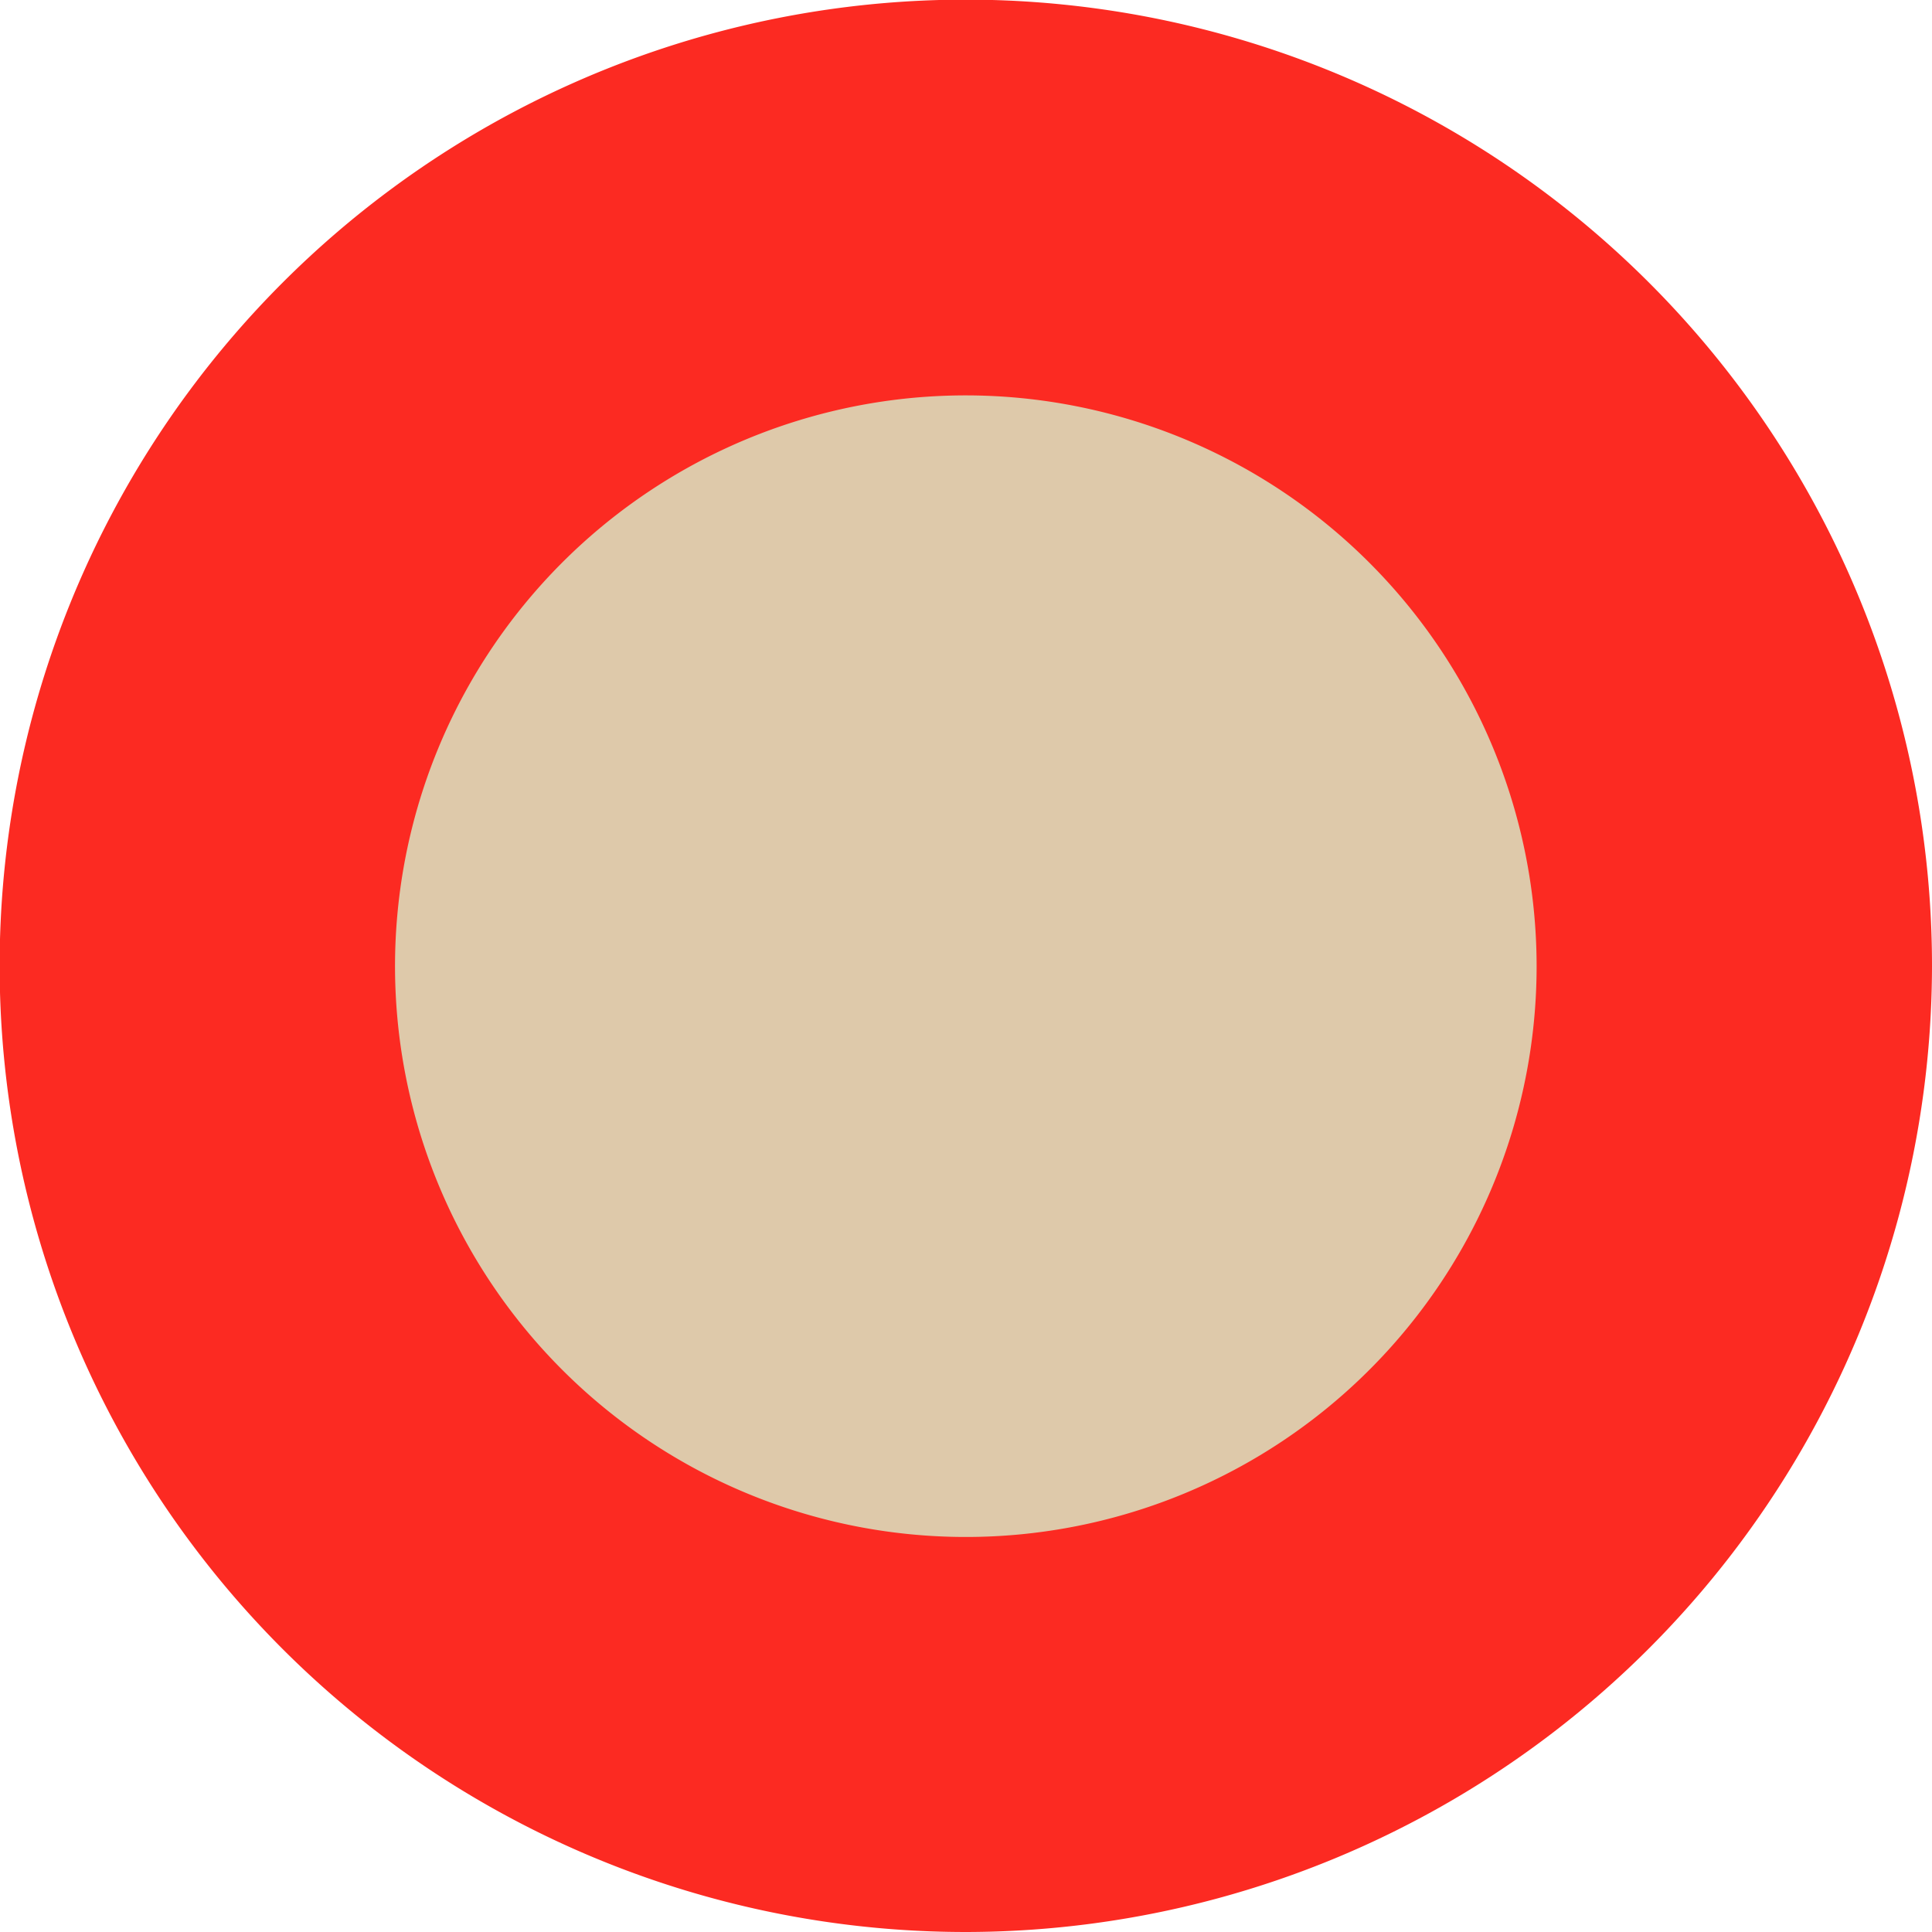
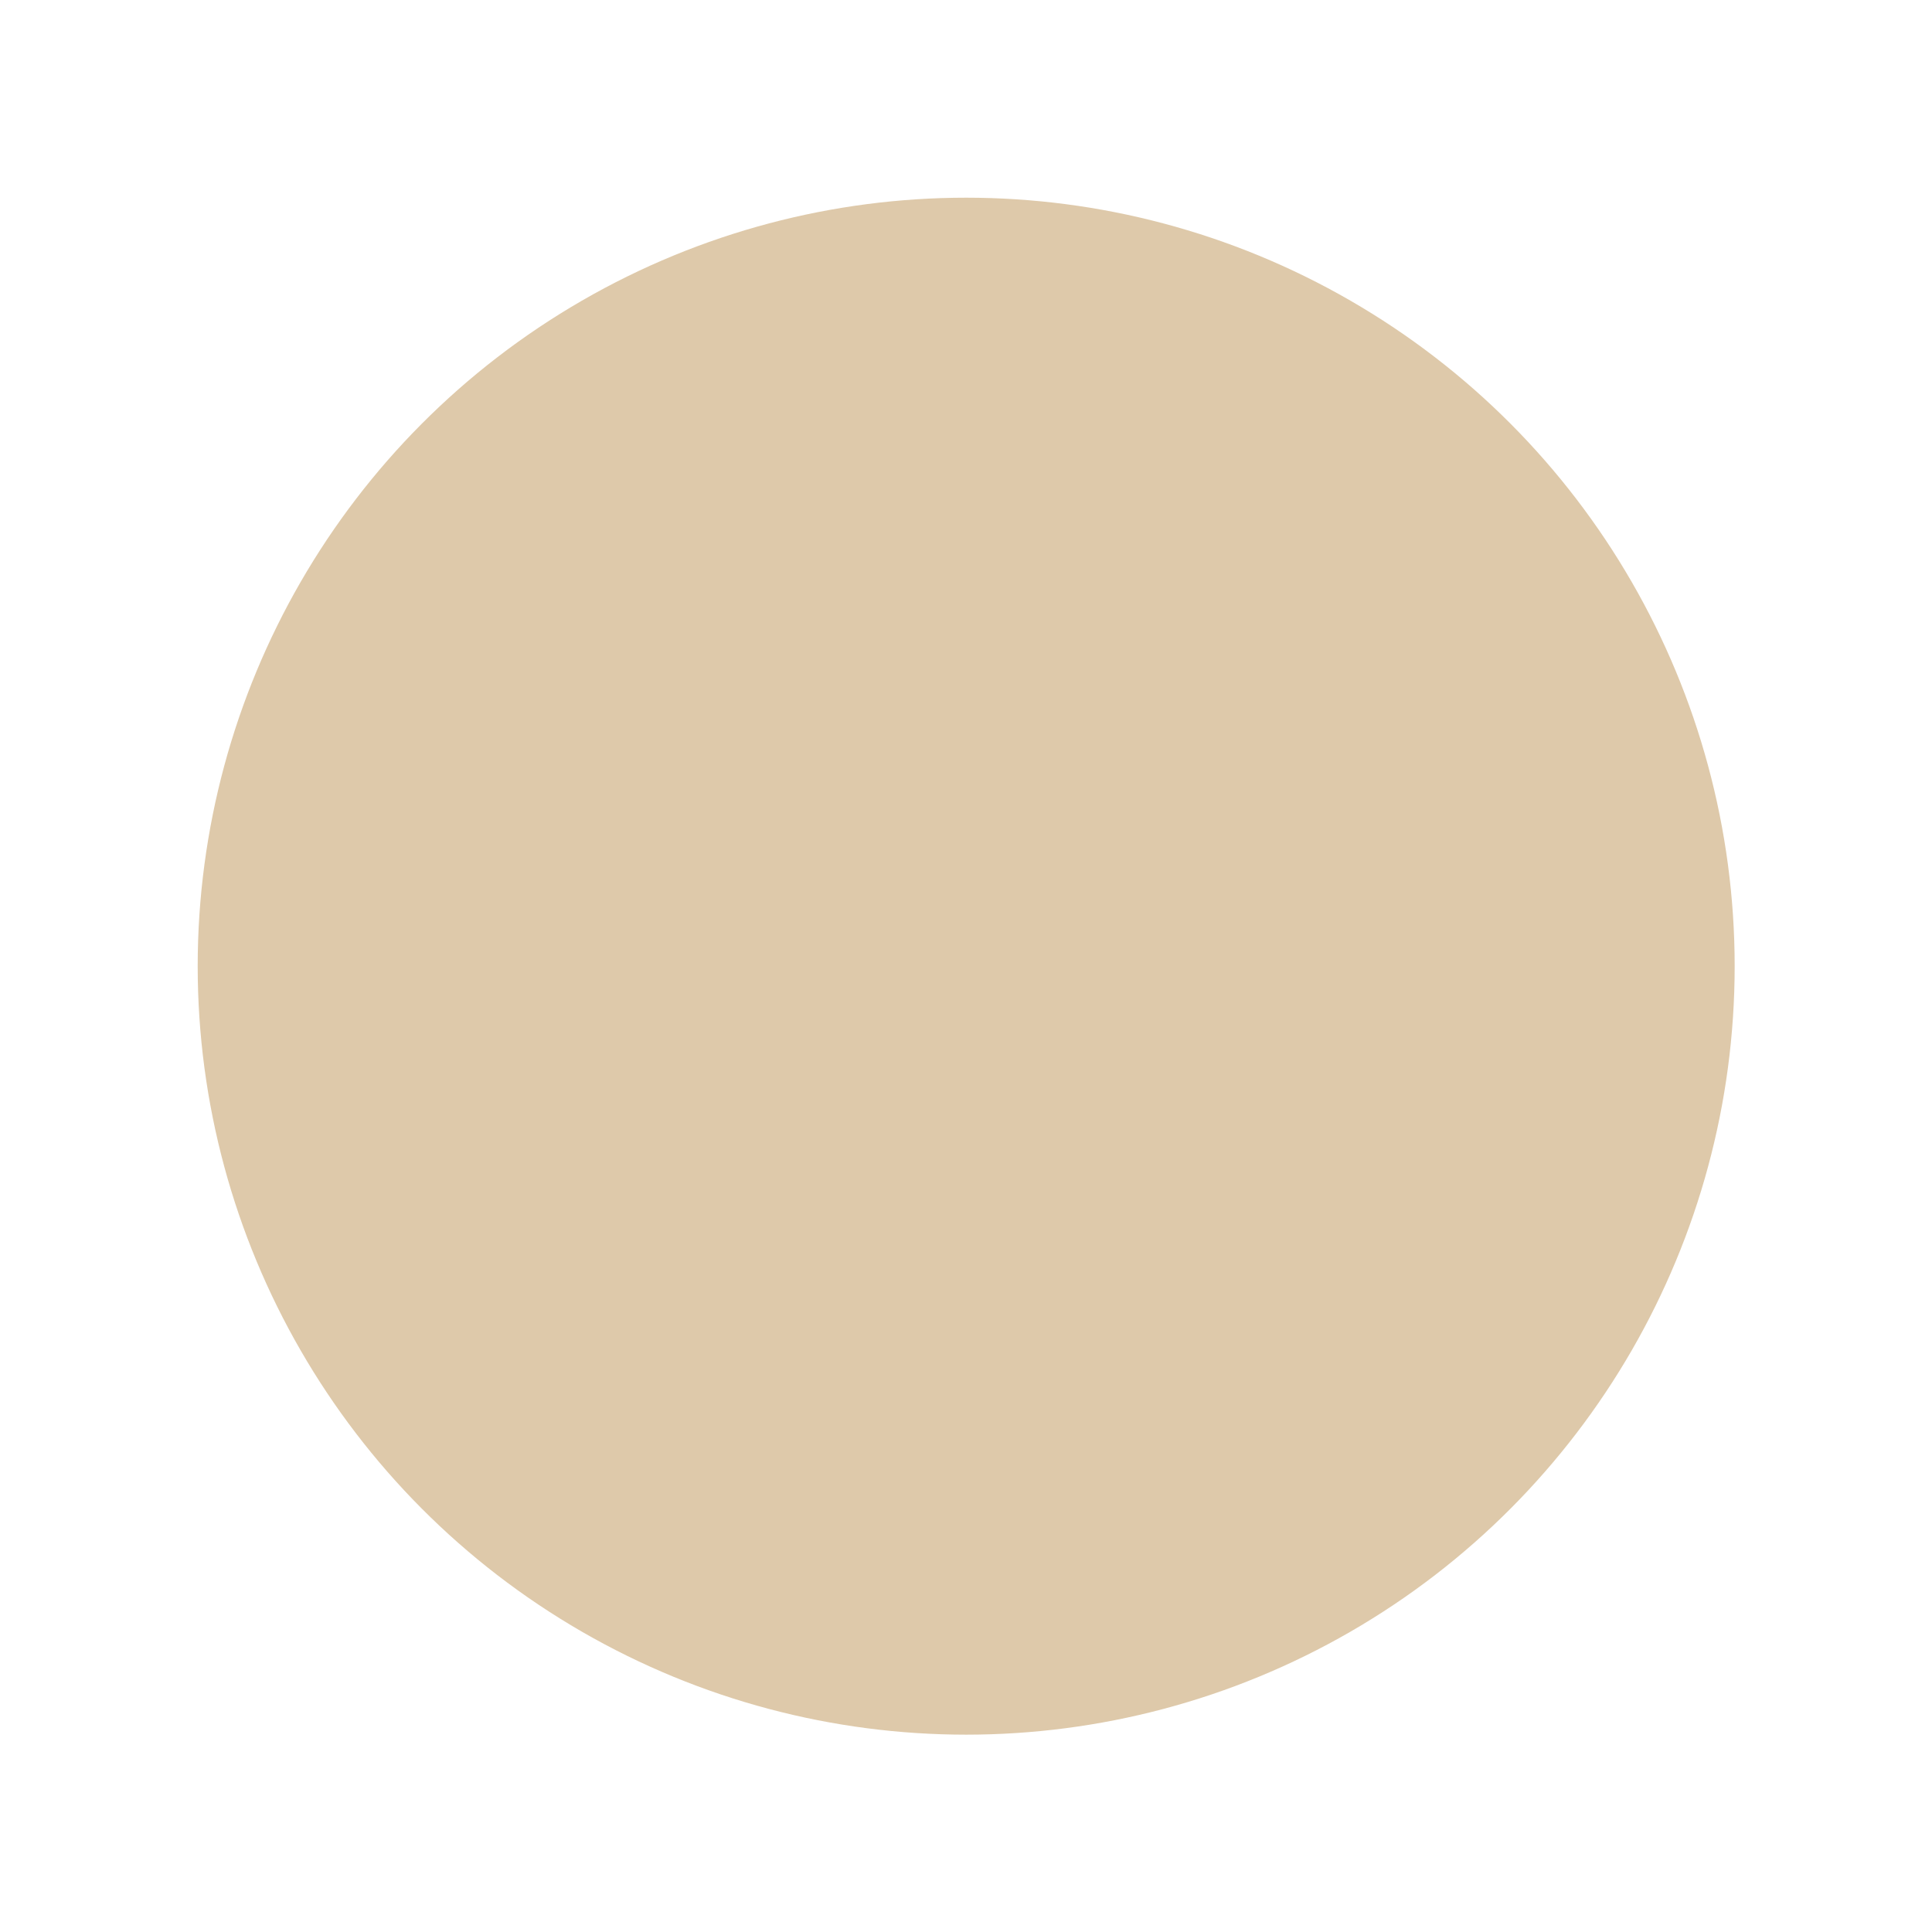
<svg xmlns="http://www.w3.org/2000/svg" viewBox="0 0 53.75 53.75">
  <defs>
    <style>.cls-1{fill:#dec9aa;}.cls-2{fill:#fc2a22;}</style>
  </defs>
  <title>flag</title>
  <g id="Слой_2" data-name="Слой 2">
    <g id="Слой_2-2" data-name="Слой 2">
      <circle class="cls-1" cx="26.88" cy="26.88" r="21.38" />
-       <path class="cls-2" d="M26.88,53.75A26.88,26.88,0,1,1,53.75,26.88,26.91,26.91,0,0,1,26.88,53.75Zm0-42.75A15.88,15.88,0,1,0,42.75,26.88,15.89,15.89,0,0,0,26.88,11Z" />
    </g>
  </g>
</svg>